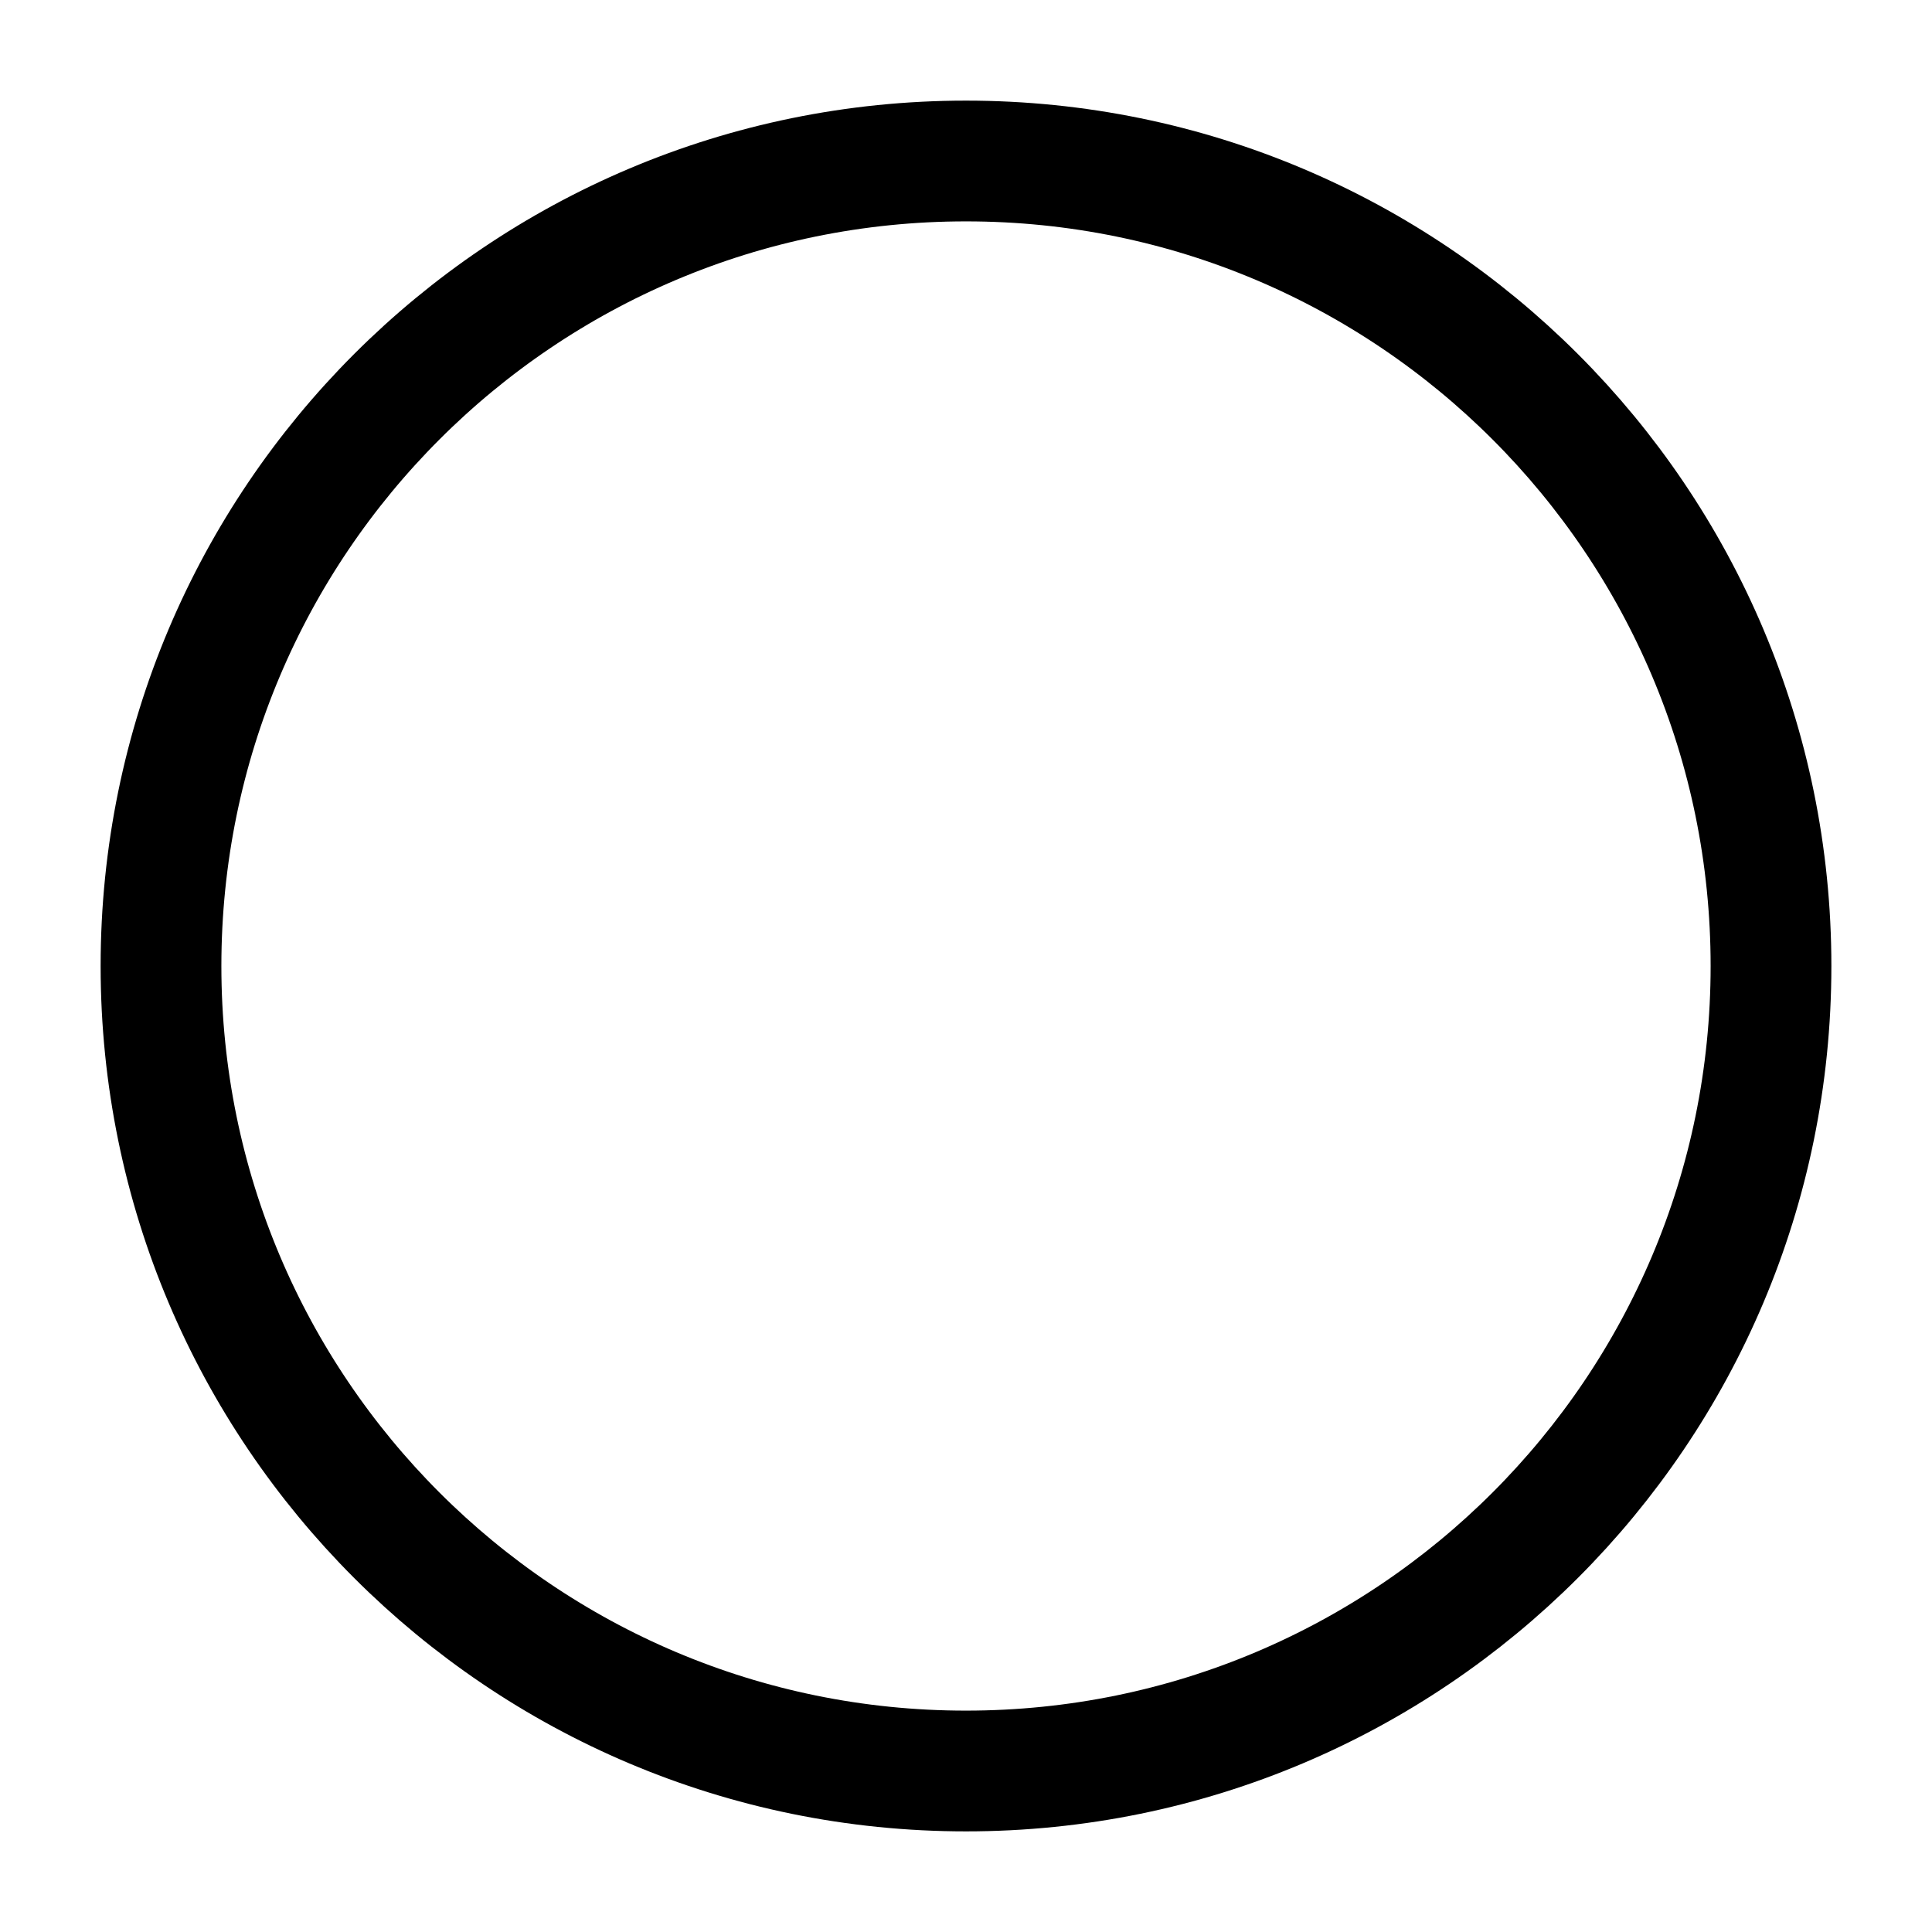
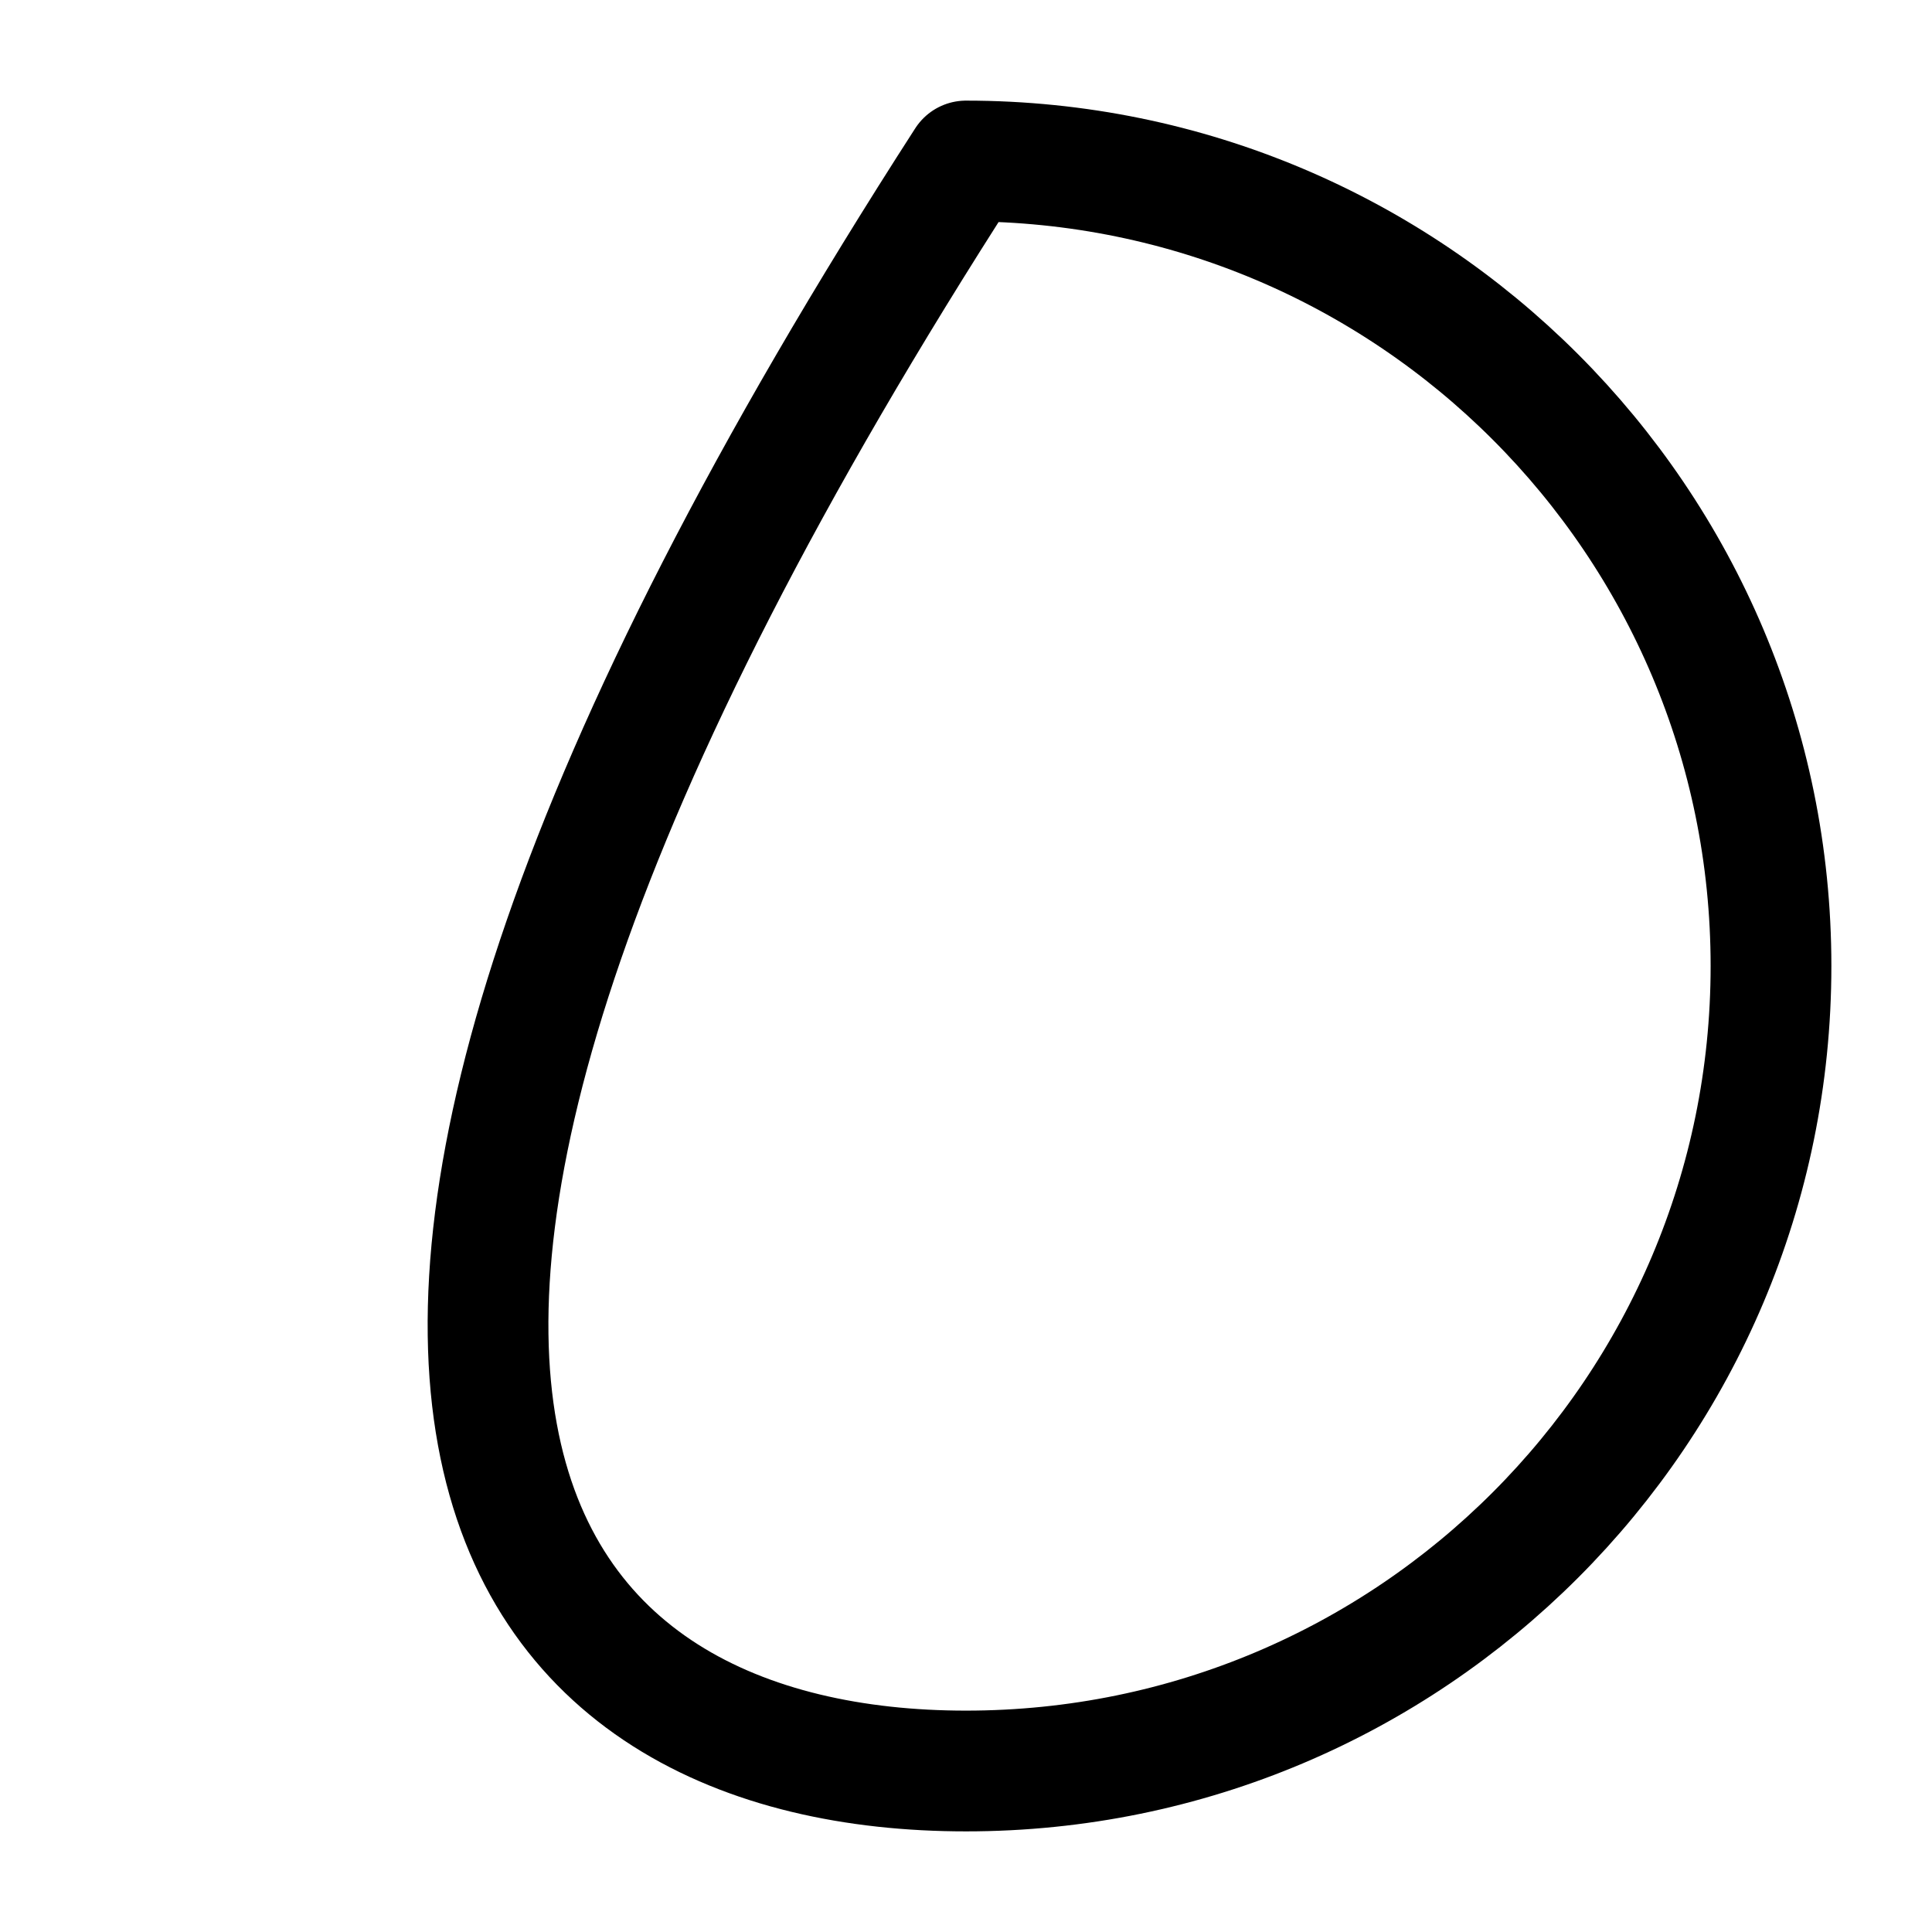
<svg xmlns="http://www.w3.org/2000/svg" width="24" height="24" viewBox="0 0 24 24" fill="none">
  <g id="utility/circle">
-     <path id="stroke" d="M12 22C17.523 22 22 17.523 22 12C22 6.477 17.523 2 12 2C6.477 2 2 6.477 2 12C2 17.523 6.477 22 12 22Z" stroke="black" stroke-width="1.5" stroke-linecap="round" stroke-linejoin="round" />
+     <path id="stroke" d="M12 22C17.523 22 22 17.523 22 12C22 6.477 17.523 2 12 2C2 17.523 6.477 22 12 22Z" stroke="black" stroke-width="1.5" stroke-linecap="round" stroke-linejoin="round" />
  </g>
</svg>